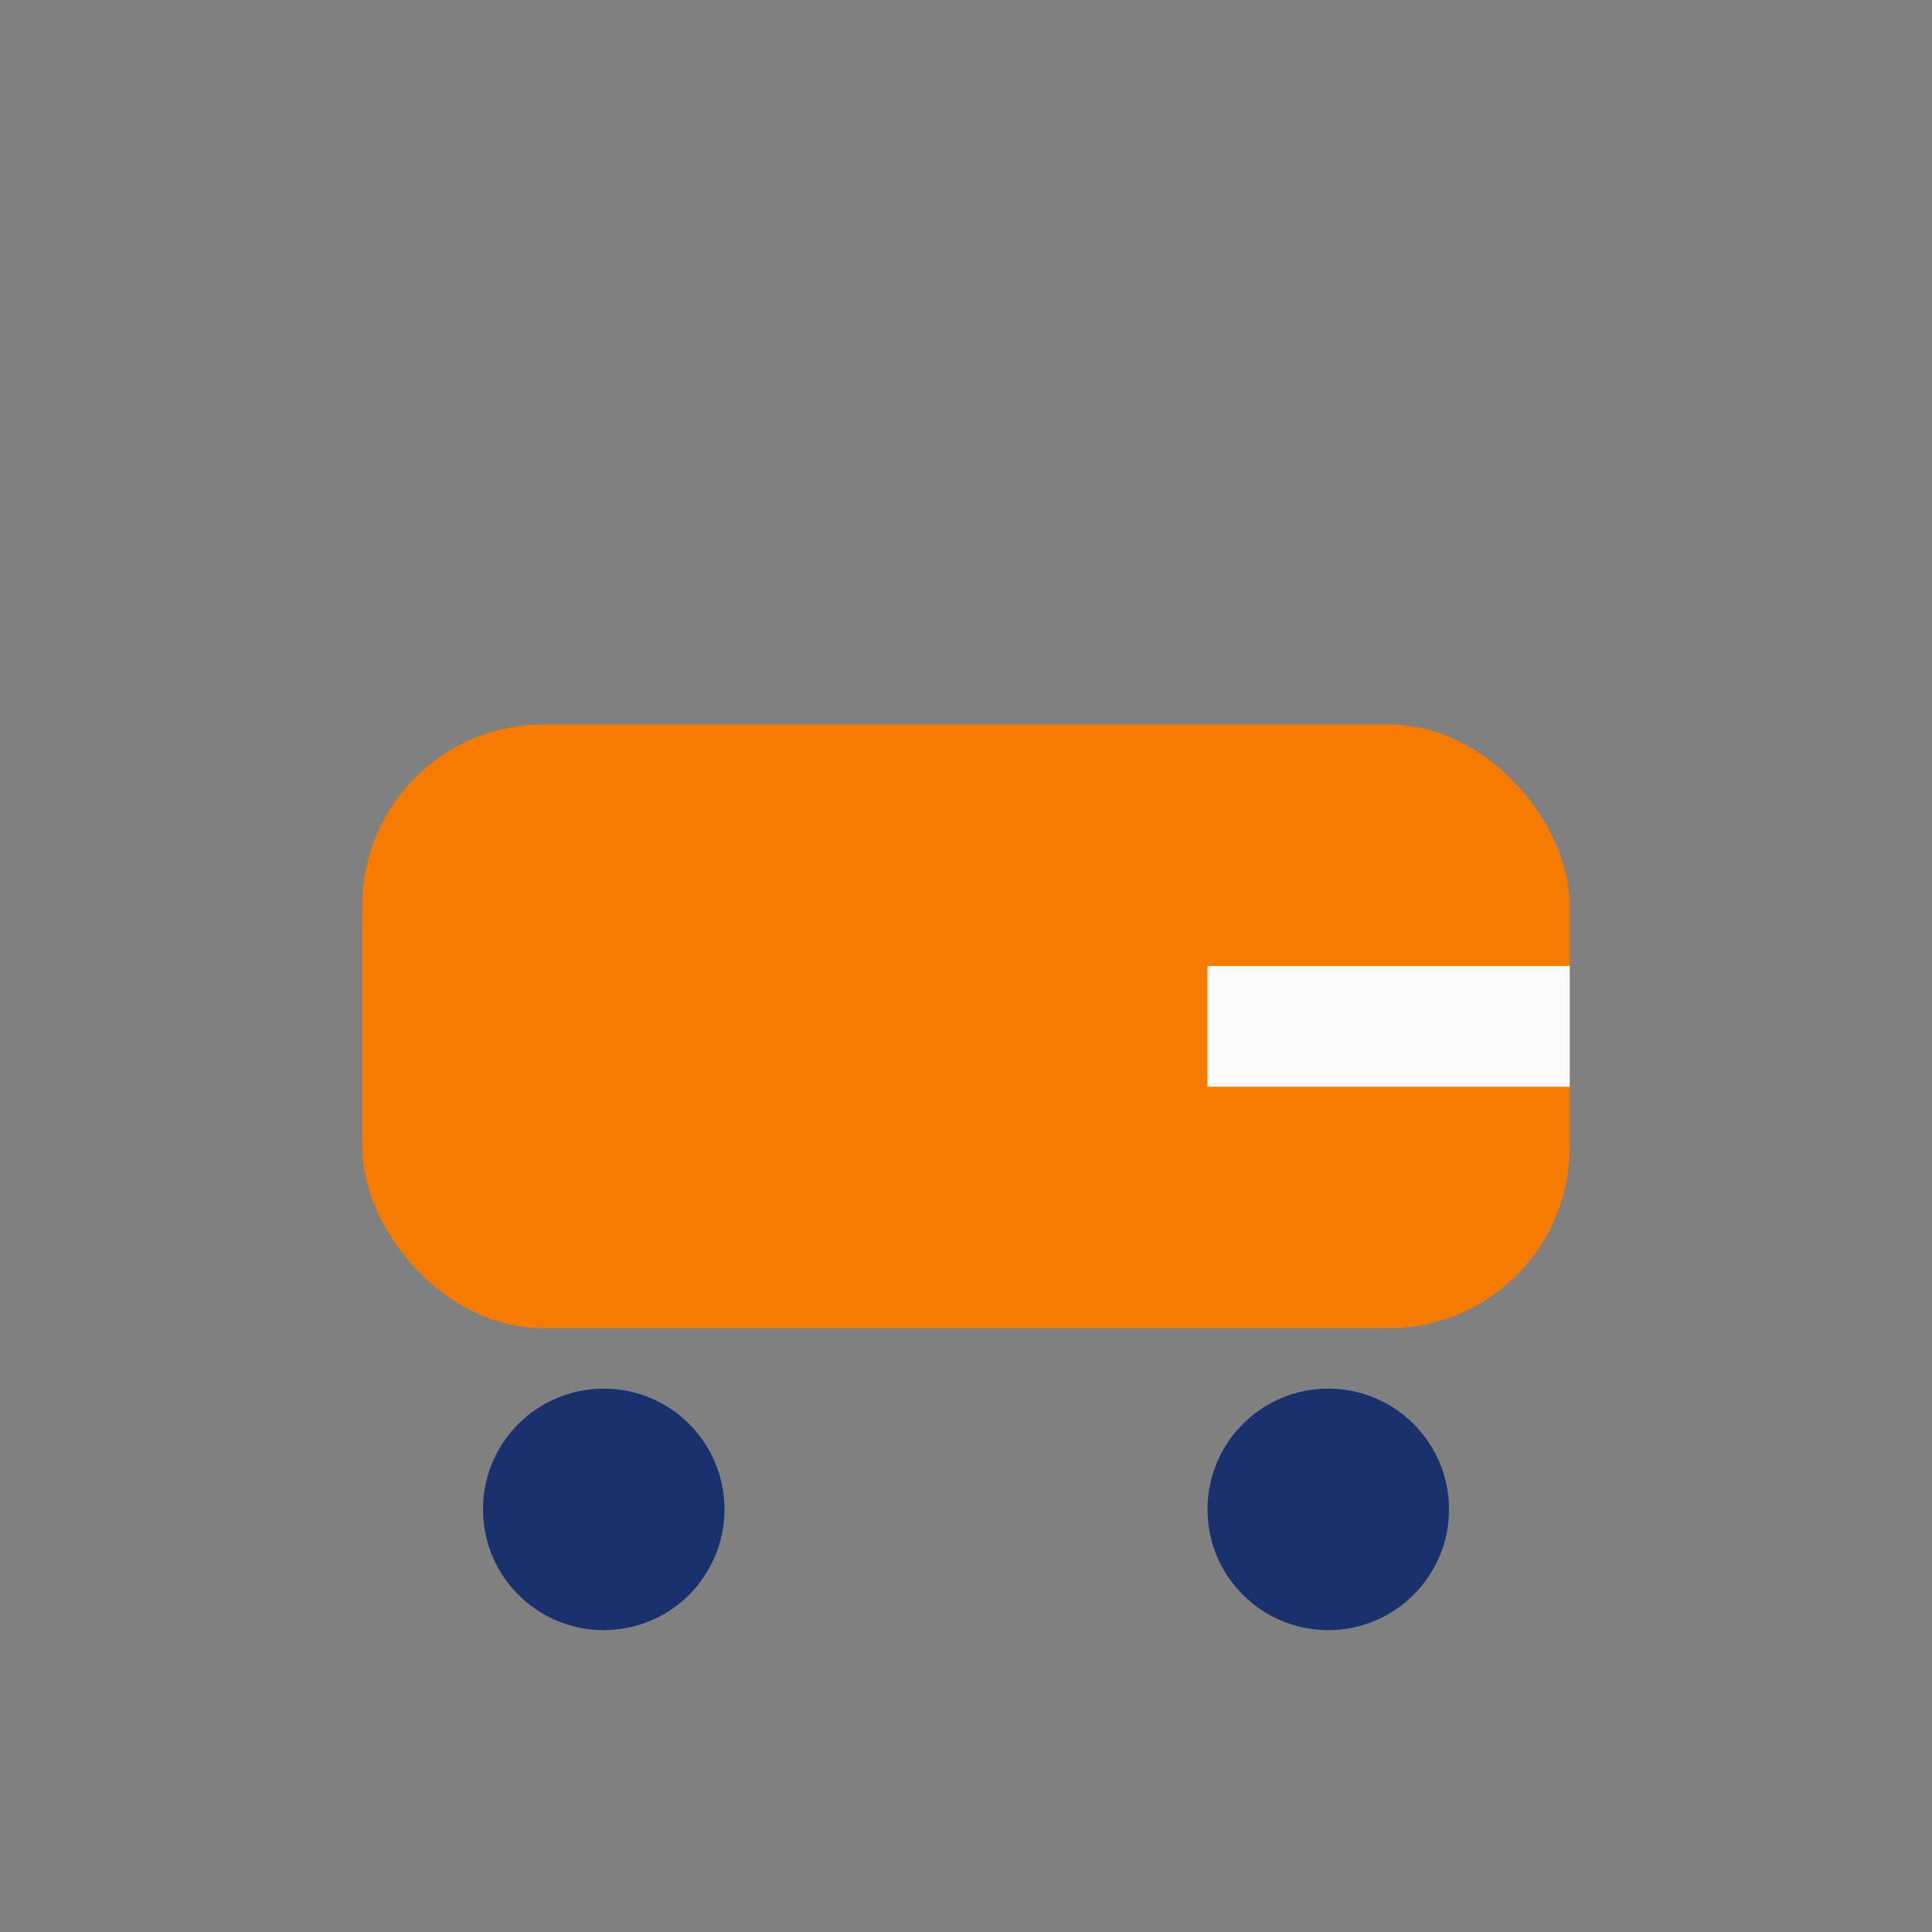
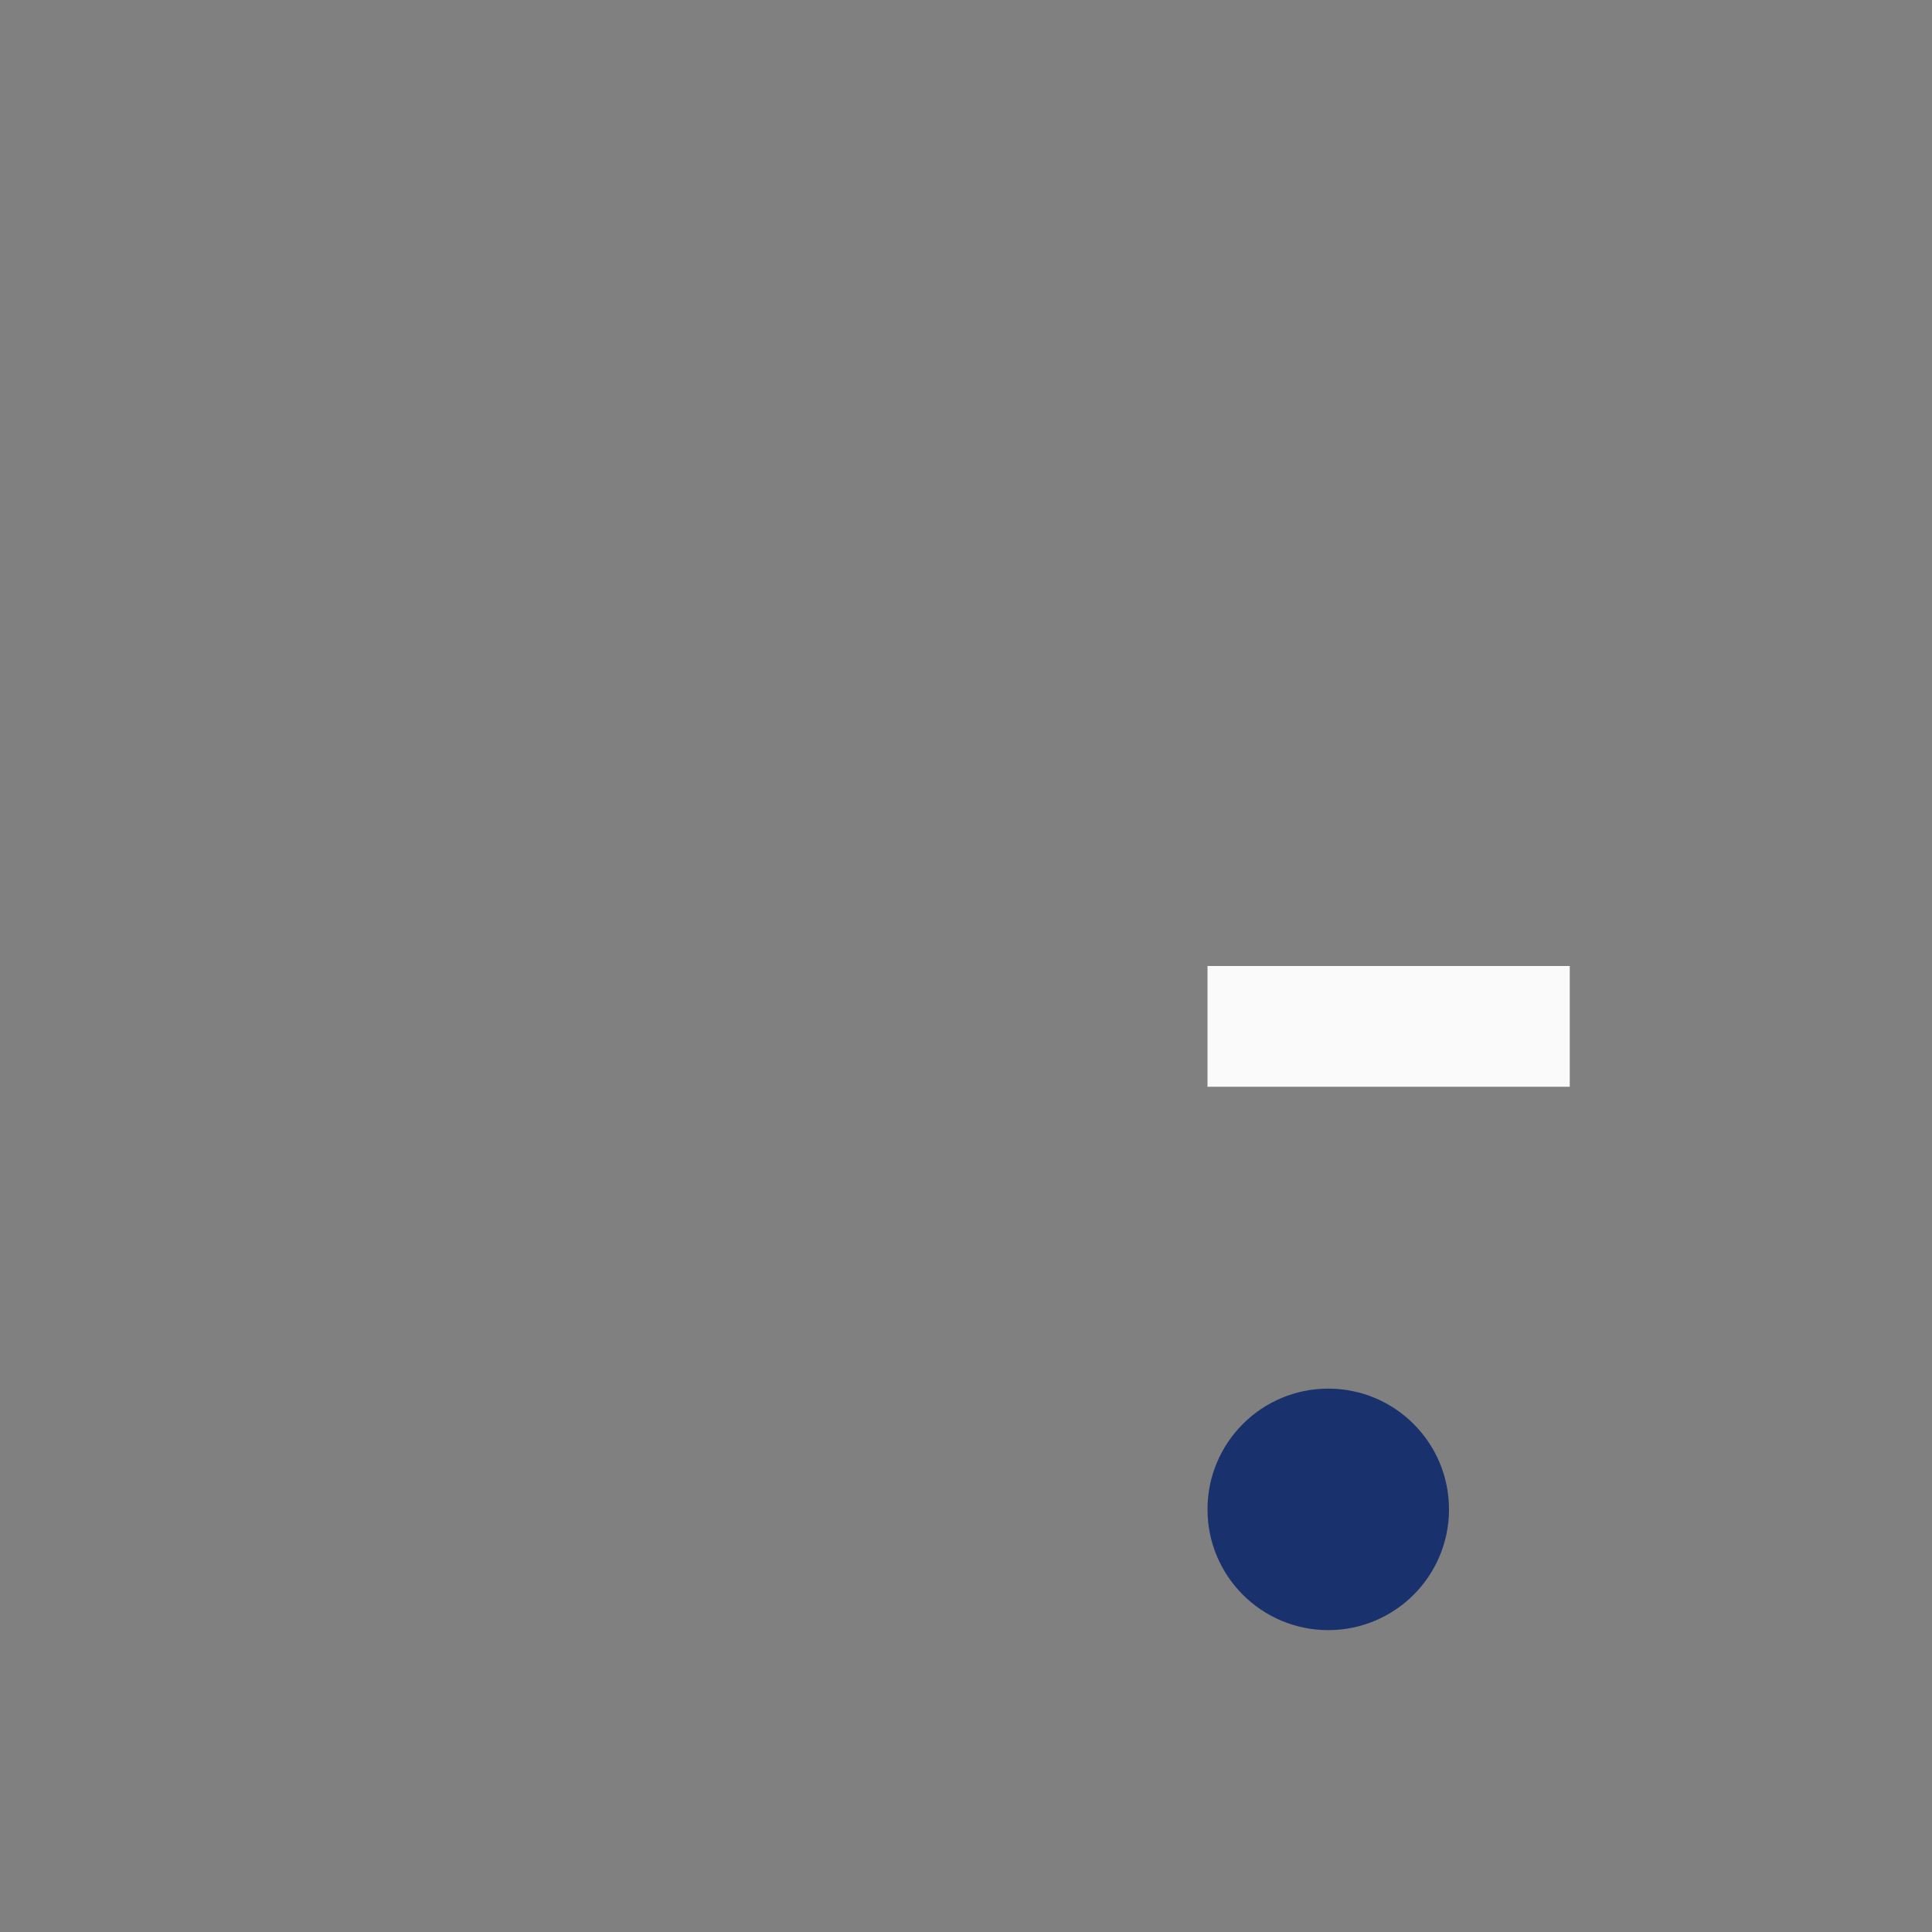
<svg xmlns="http://www.w3.org/2000/svg" width="32" height="32" viewBox="0 0 32 32">
  <rect x="0" y="0" width="32" height="32" fill="#808080" stroke="none" />
-   <rect x="6" y="12" width="20" height="10" rx="3" fill="#F57C00" />
-   <circle cx="10" cy="25" r="2" fill="#19316C" />
  <circle cx="22" cy="25" r="2" fill="#19316C" />
  <path d="M20 17h6" stroke="#FAFAFA" stroke-width="2" />
</svg>